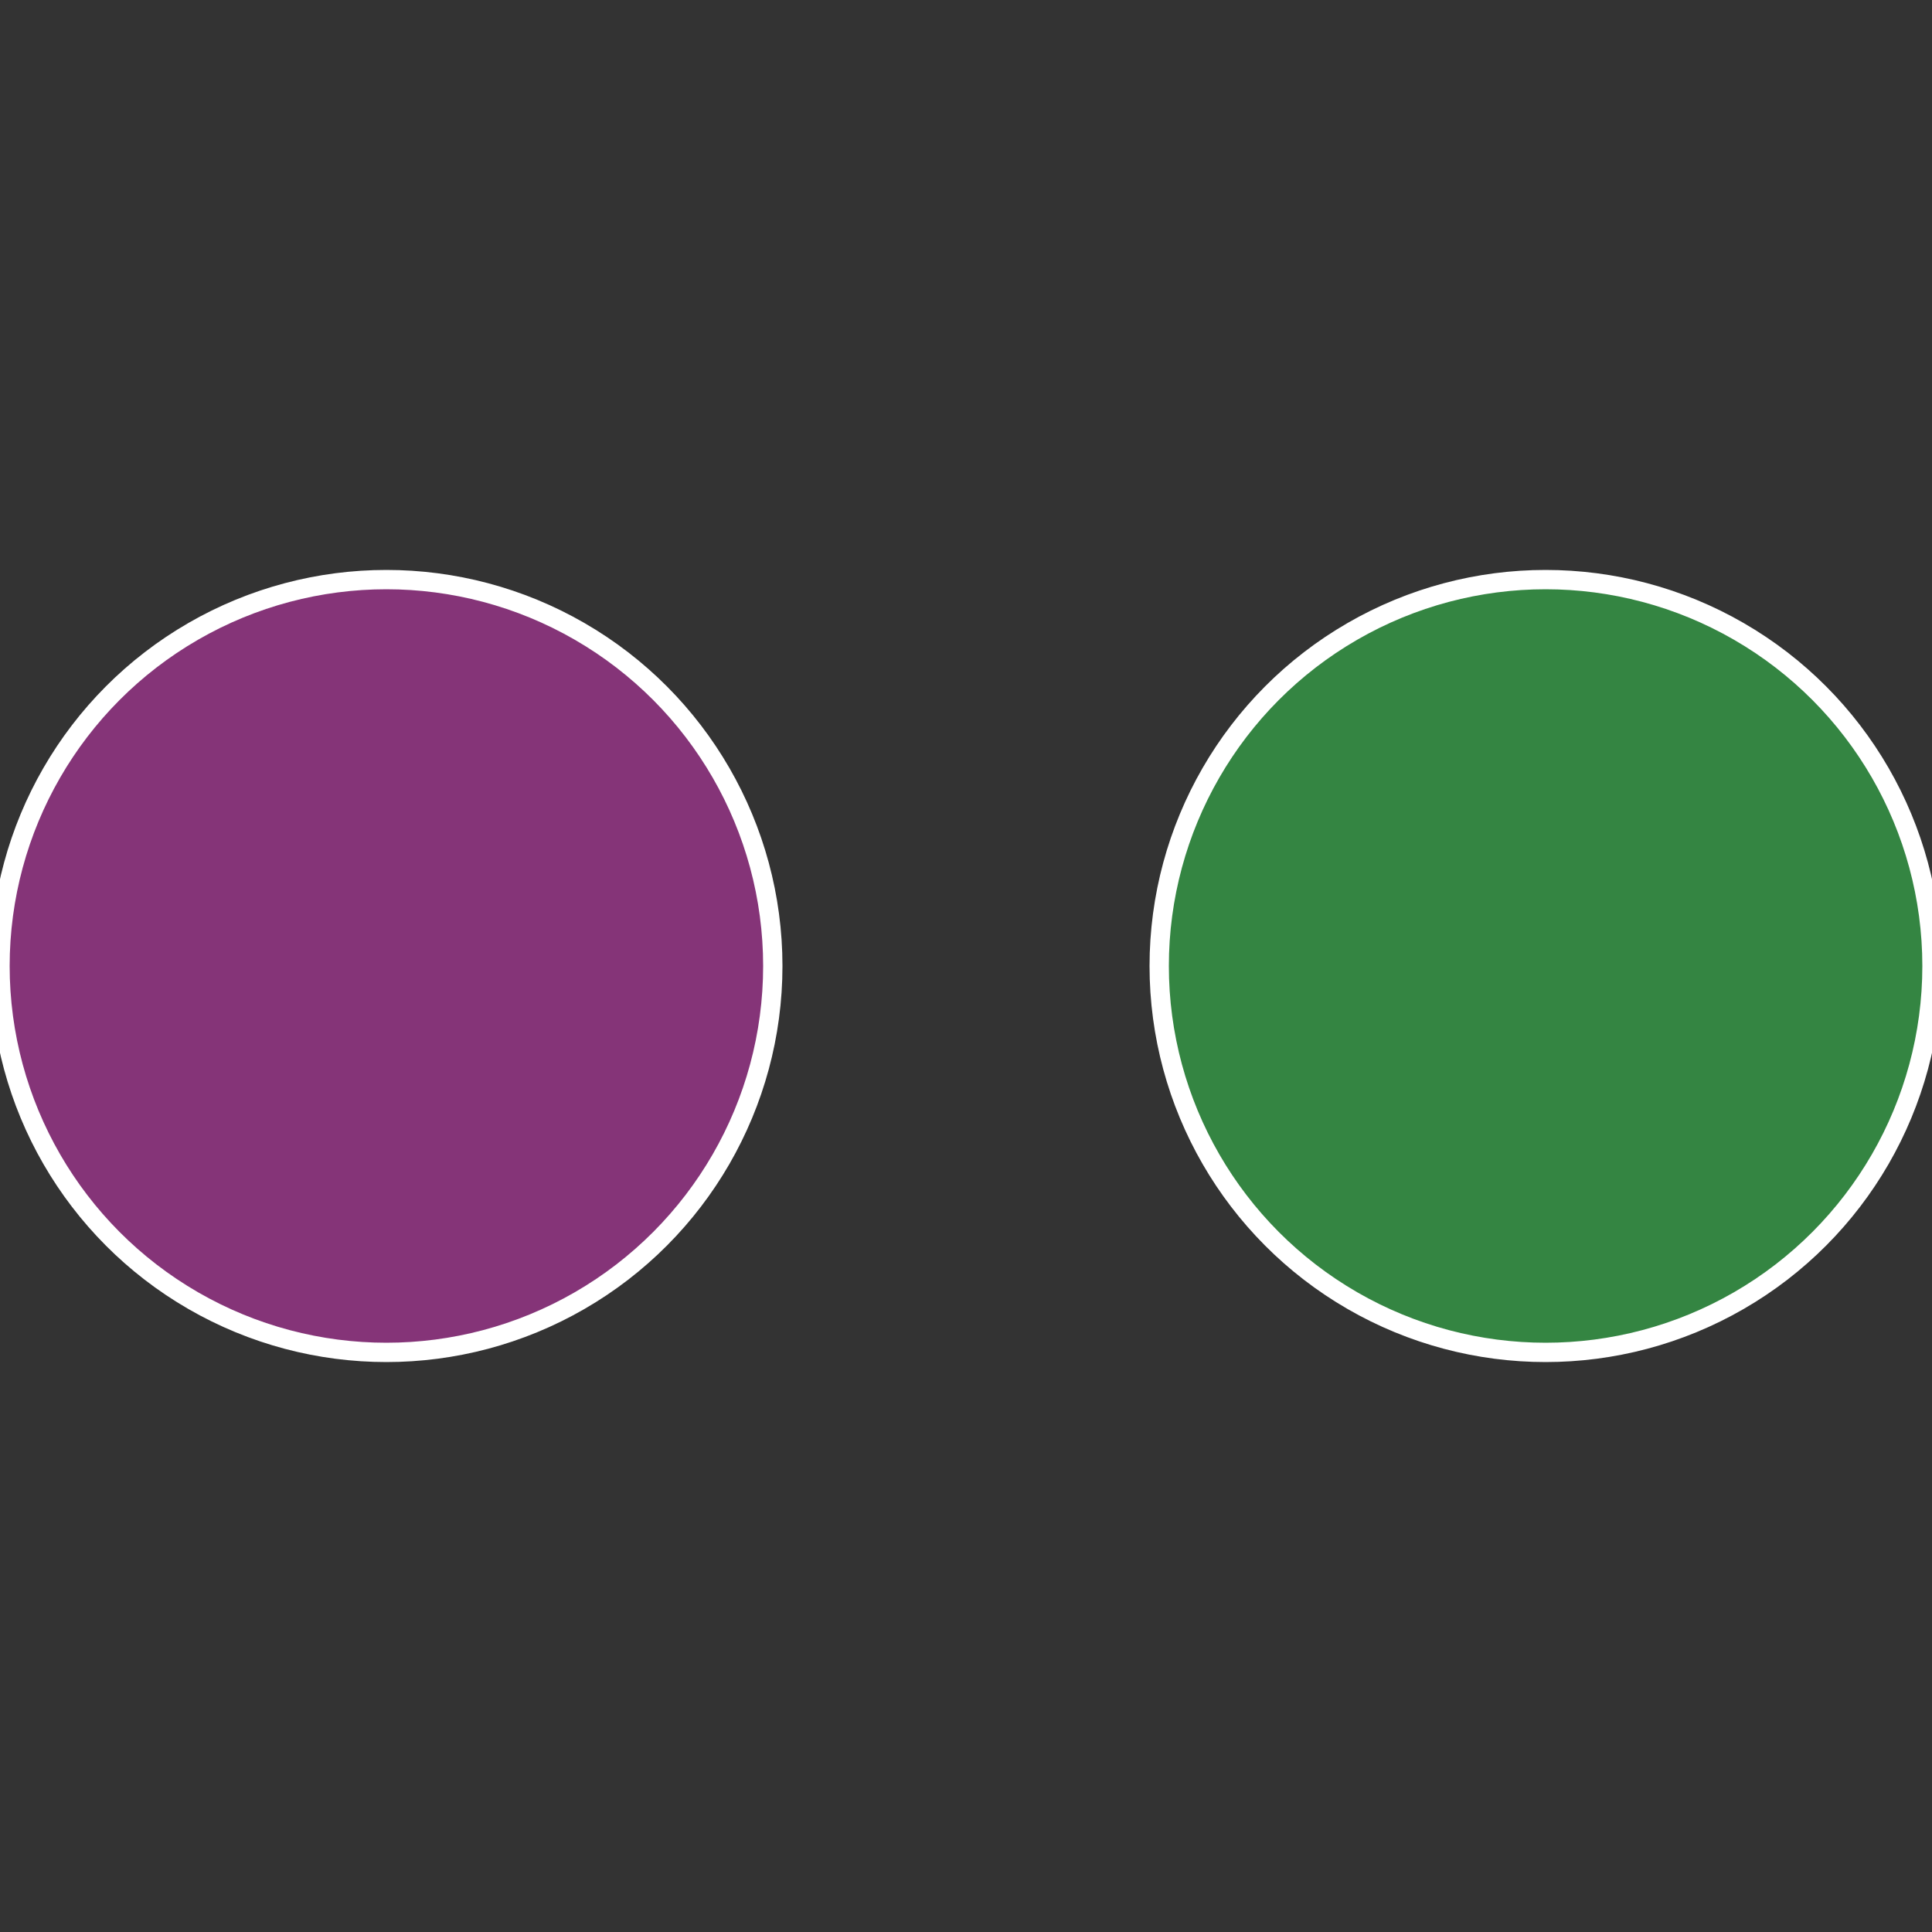
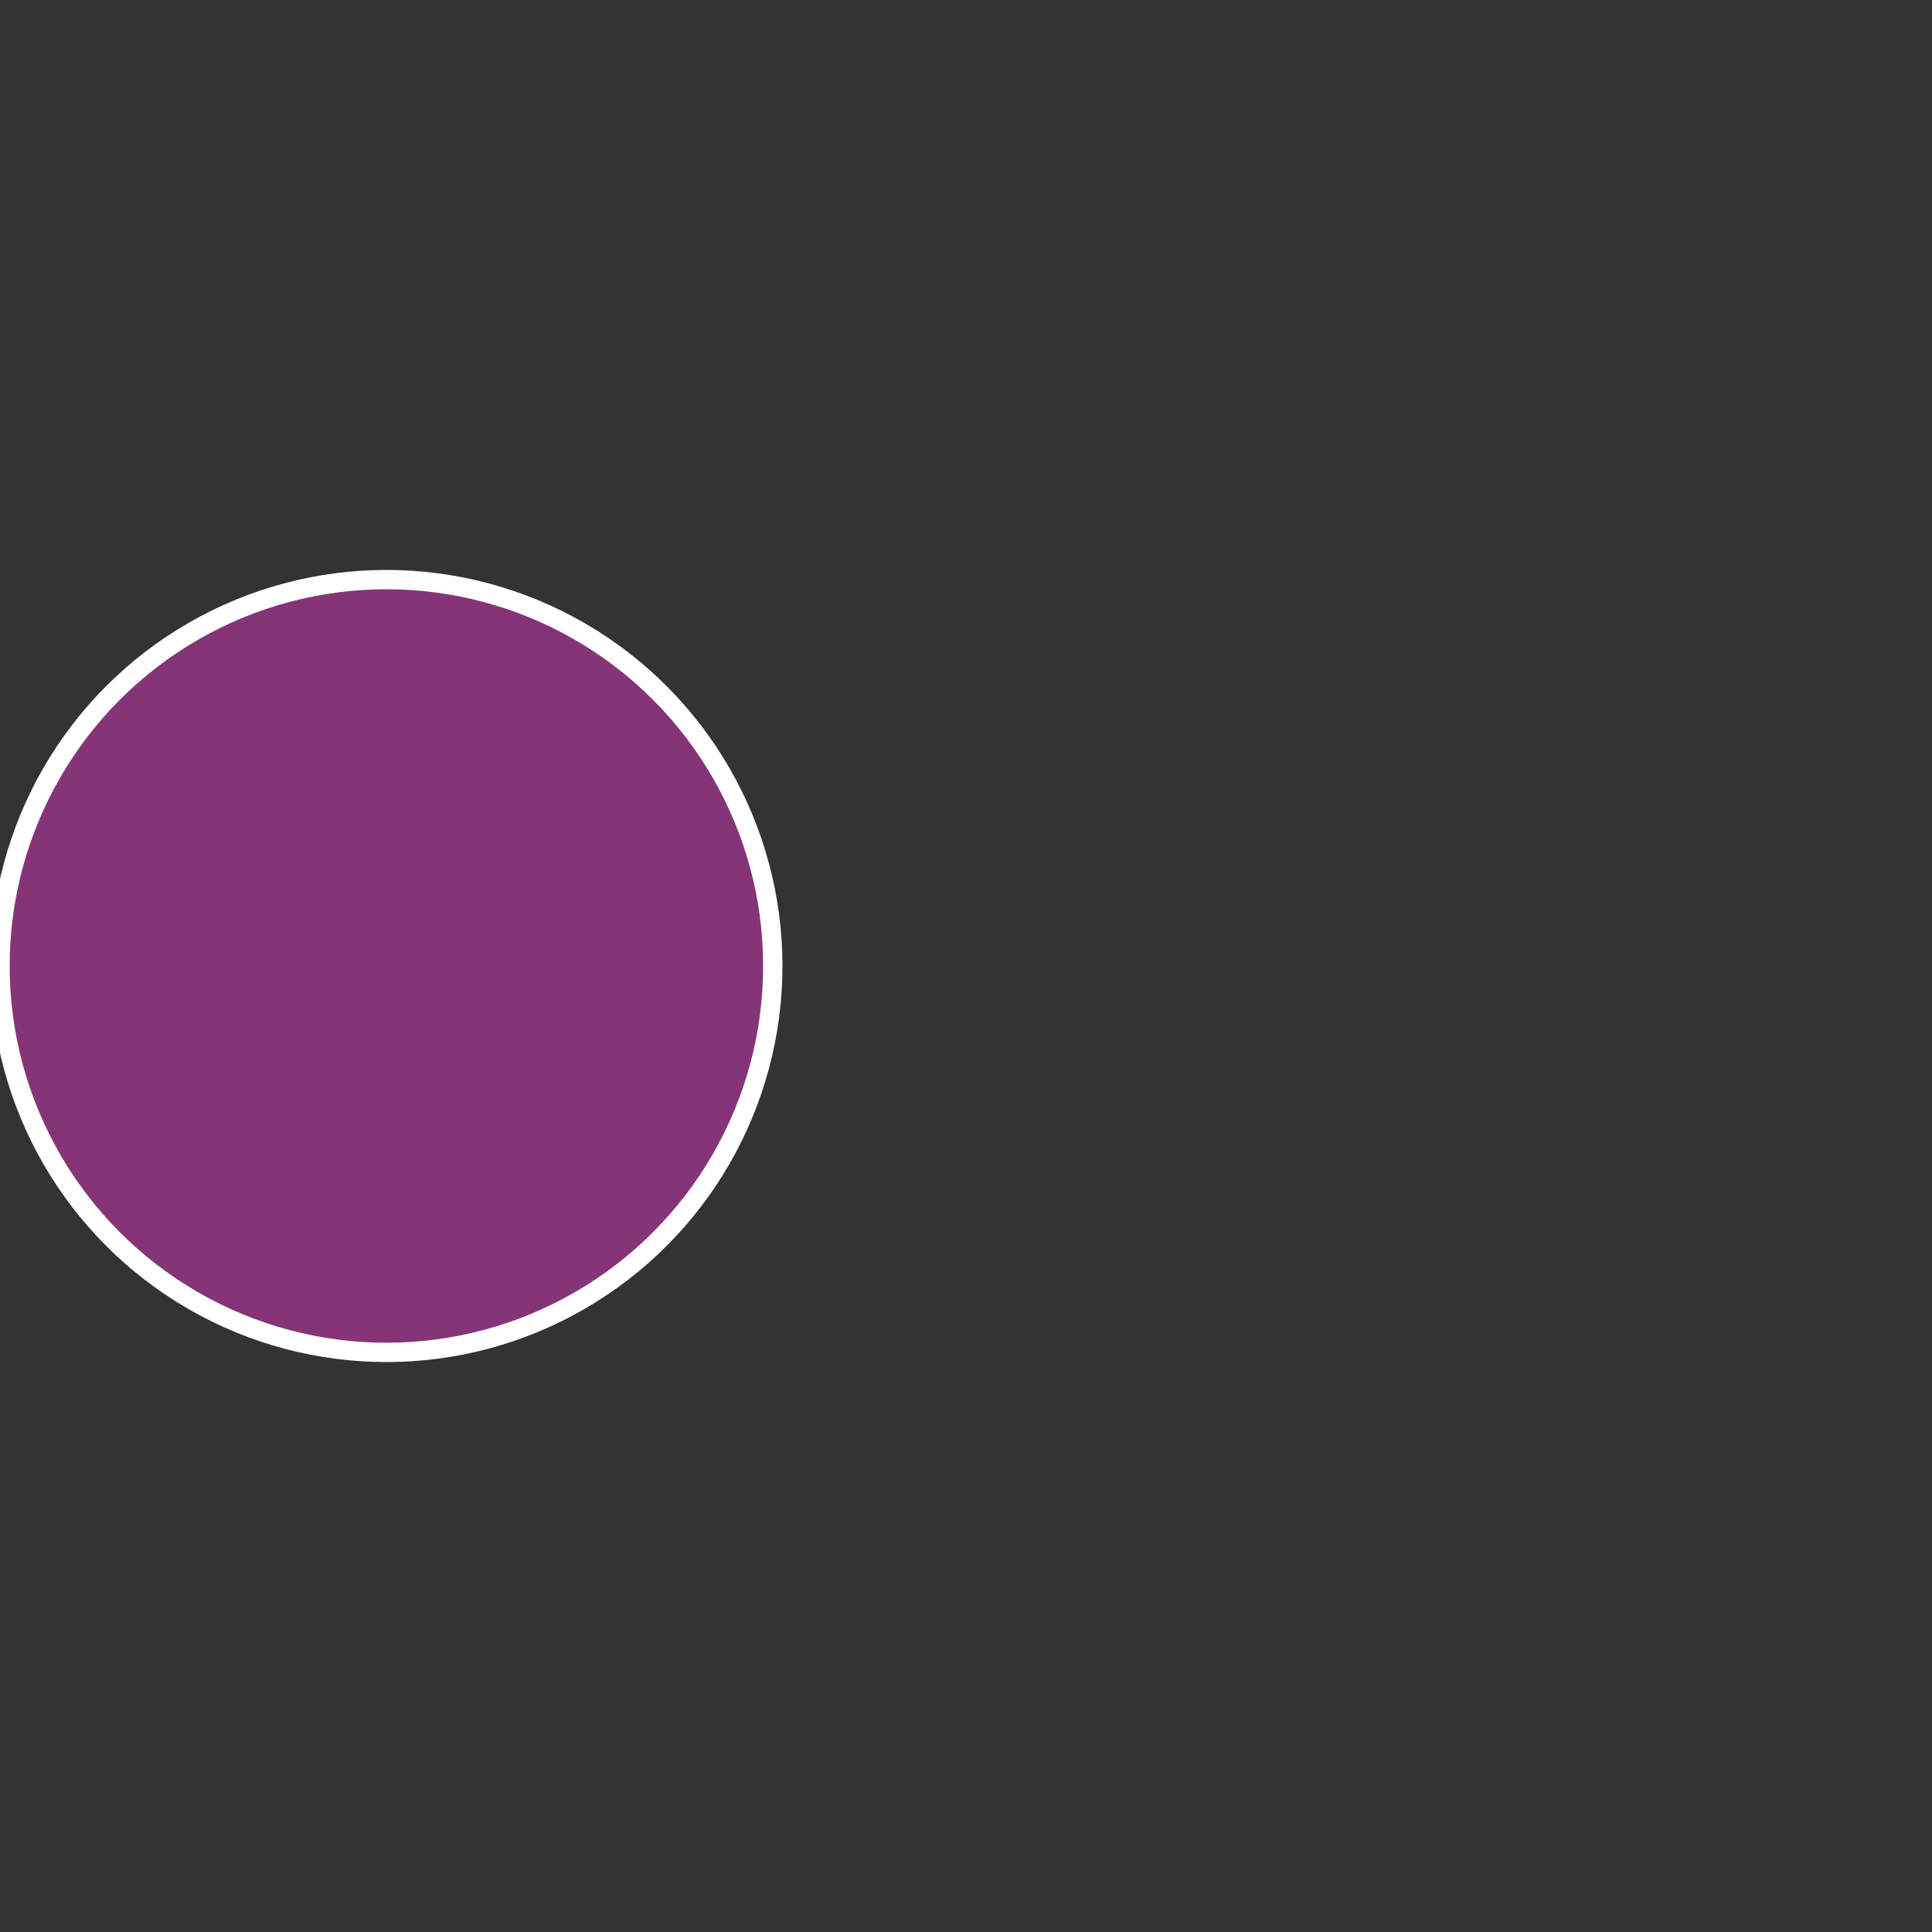
<svg xmlns="http://www.w3.org/2000/svg" width="500" height="500" viewBox="-1 -1 2 2">
  <rect x="-1" y="-1" width="2" height="2" fill="#333333" stroke="none" />
-   <circle cx="0.6" cy="0" r="0.4" fill="#348542" stroke="#fff" stroke-width="1%" />
  <circle cx="-0.6" cy="7.3478807948841E-17" r="0.4" fill="#853478" stroke="#fff" stroke-width="1%" />
</svg>